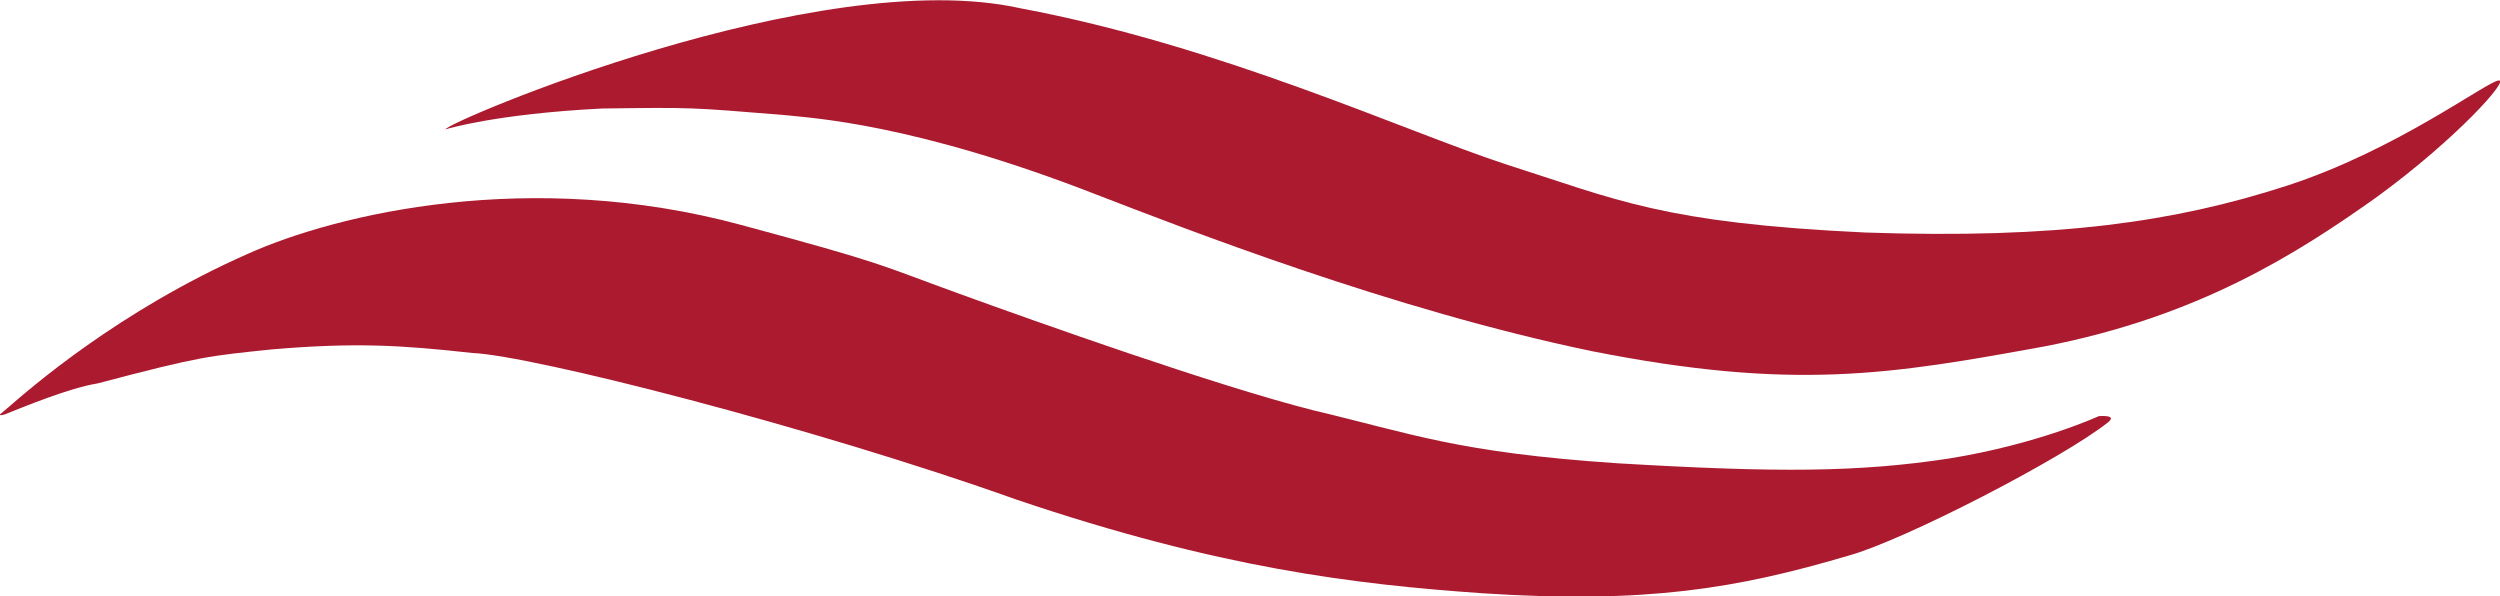
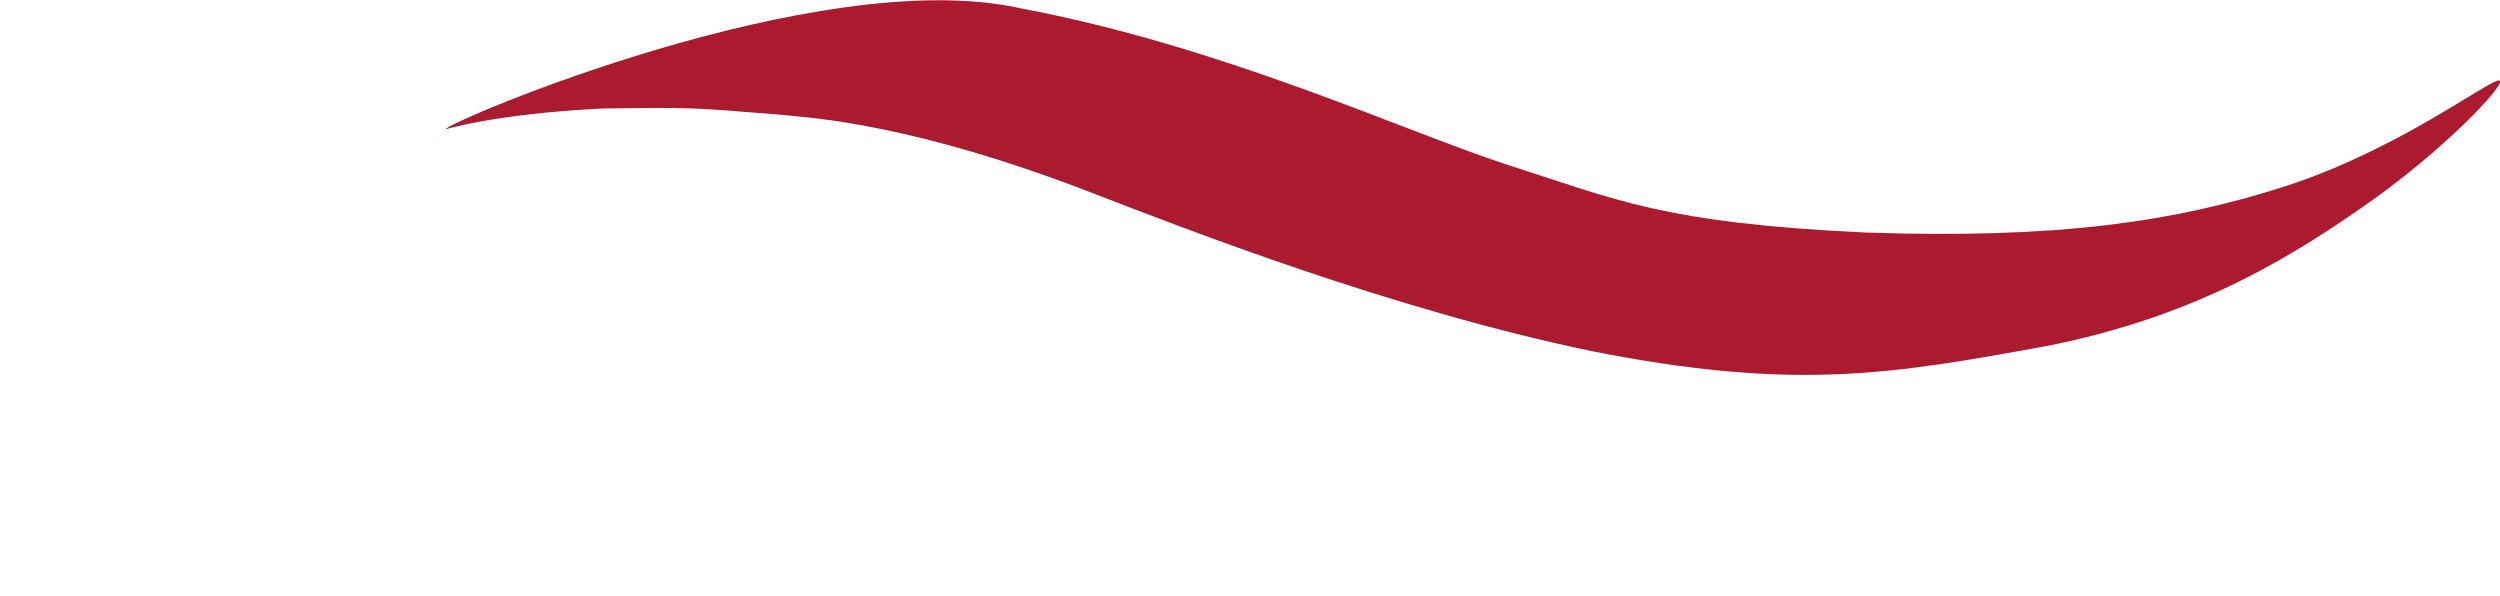
<svg xmlns="http://www.w3.org/2000/svg" version="1.1" id="svg2" x="0px" y="0px" viewBox="-229 430.9 419.3 100" style="enable-background:new -229 430.9 419.3 100;" xml:space="preserve">
  <style type="text/css">
  .st0{fill:#AC1A2F;}
 </style>
  <g>
    <path id="path14" class="st0" d="M-154.3,452.6c0-1.1,62.6-27.9,96.5-20.3c33.6,6.3,64.4,20.6,81.2,26.1c18.8,6,26.4,9.9,60.5,11.5   c32.3,1.1,51.9-1.8,70.5-7.8s33.9-17.7,35.7-17.7c1.8-0.2-7,9.7-20.4,19.5c-13.5,9.6-30,20.1-55.8,25.1c-25.8,4.7-42,7.5-75.9,0.8   c-33.7-7-68.4-20.6-83.2-26.3c-30.8-12-47.8-12.8-52.2-13.3c-16-1.3-15.4-1.3-30.6-1.1C-146,450-154.3,452.6-154.3,452.6">
  </path>
-     <path id="path16" class="st0" d="M-228.2,500.4c-1,0.3-0.8,0-0.8,0s0.6-0.5,1.3-1.1c3.7-3.2,18.5-16.2,40.2-25.8   c15.1-6.8,47.5-14.4,82.7-4.9c24.5,6.6,23,6.6,36.5,11.5s43,15.4,59.5,19.6c16.5,3.9,24.2,7.1,51.1,8.9c26.9,1.6,40.5,1.5,55.6-0.8   c14.9-2.4,25.1-7.1,25.1-7.1s3.2-0.3,1.6,1c-7.5,6-34.4,19.9-43.6,22.4c-18.6,5.5-33.9,8.1-61.4,6.3c-21.4-1.5-44.1-4.2-78.1-15.7   c-34.2-12.2-81.4-24.2-91.3-24.6c-11.8-1.3-19.5-1.8-33.6-0.6c-10.5,1.1-11.8,1.1-29.2,5.7C-217.5,496-224.9,499.1-228.2,500.4">
-   </path>
  </g>
</svg>